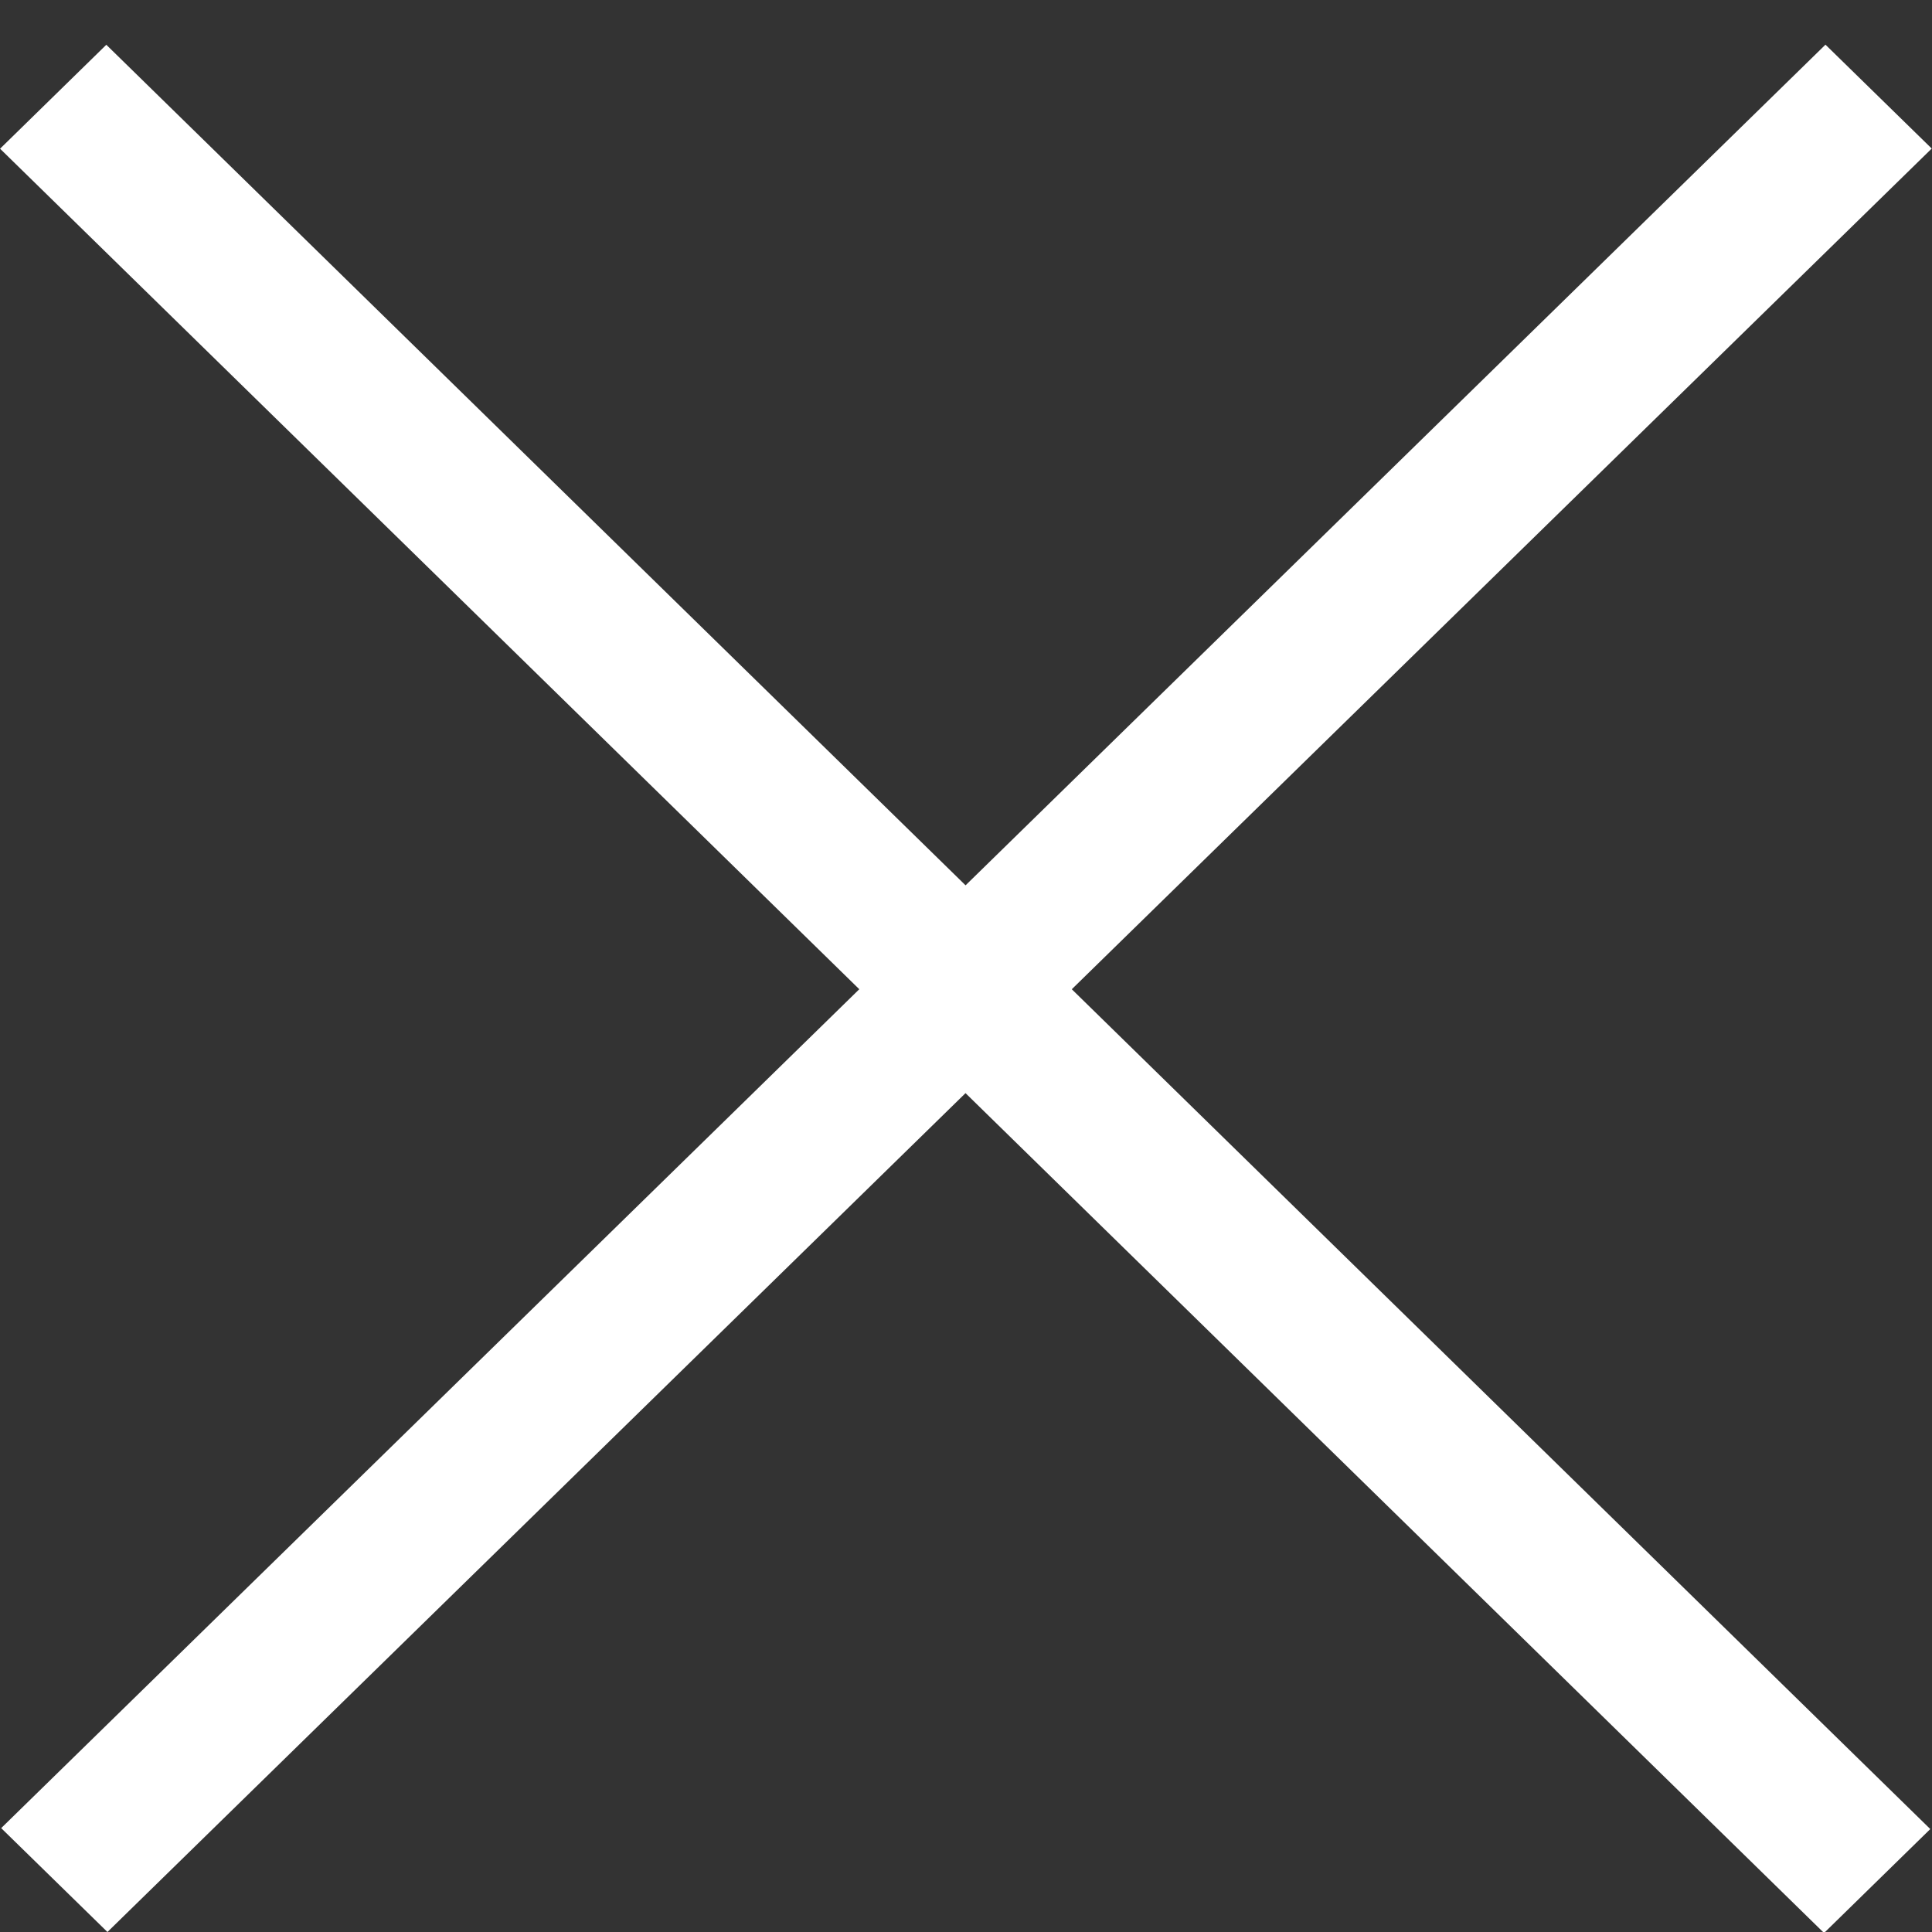
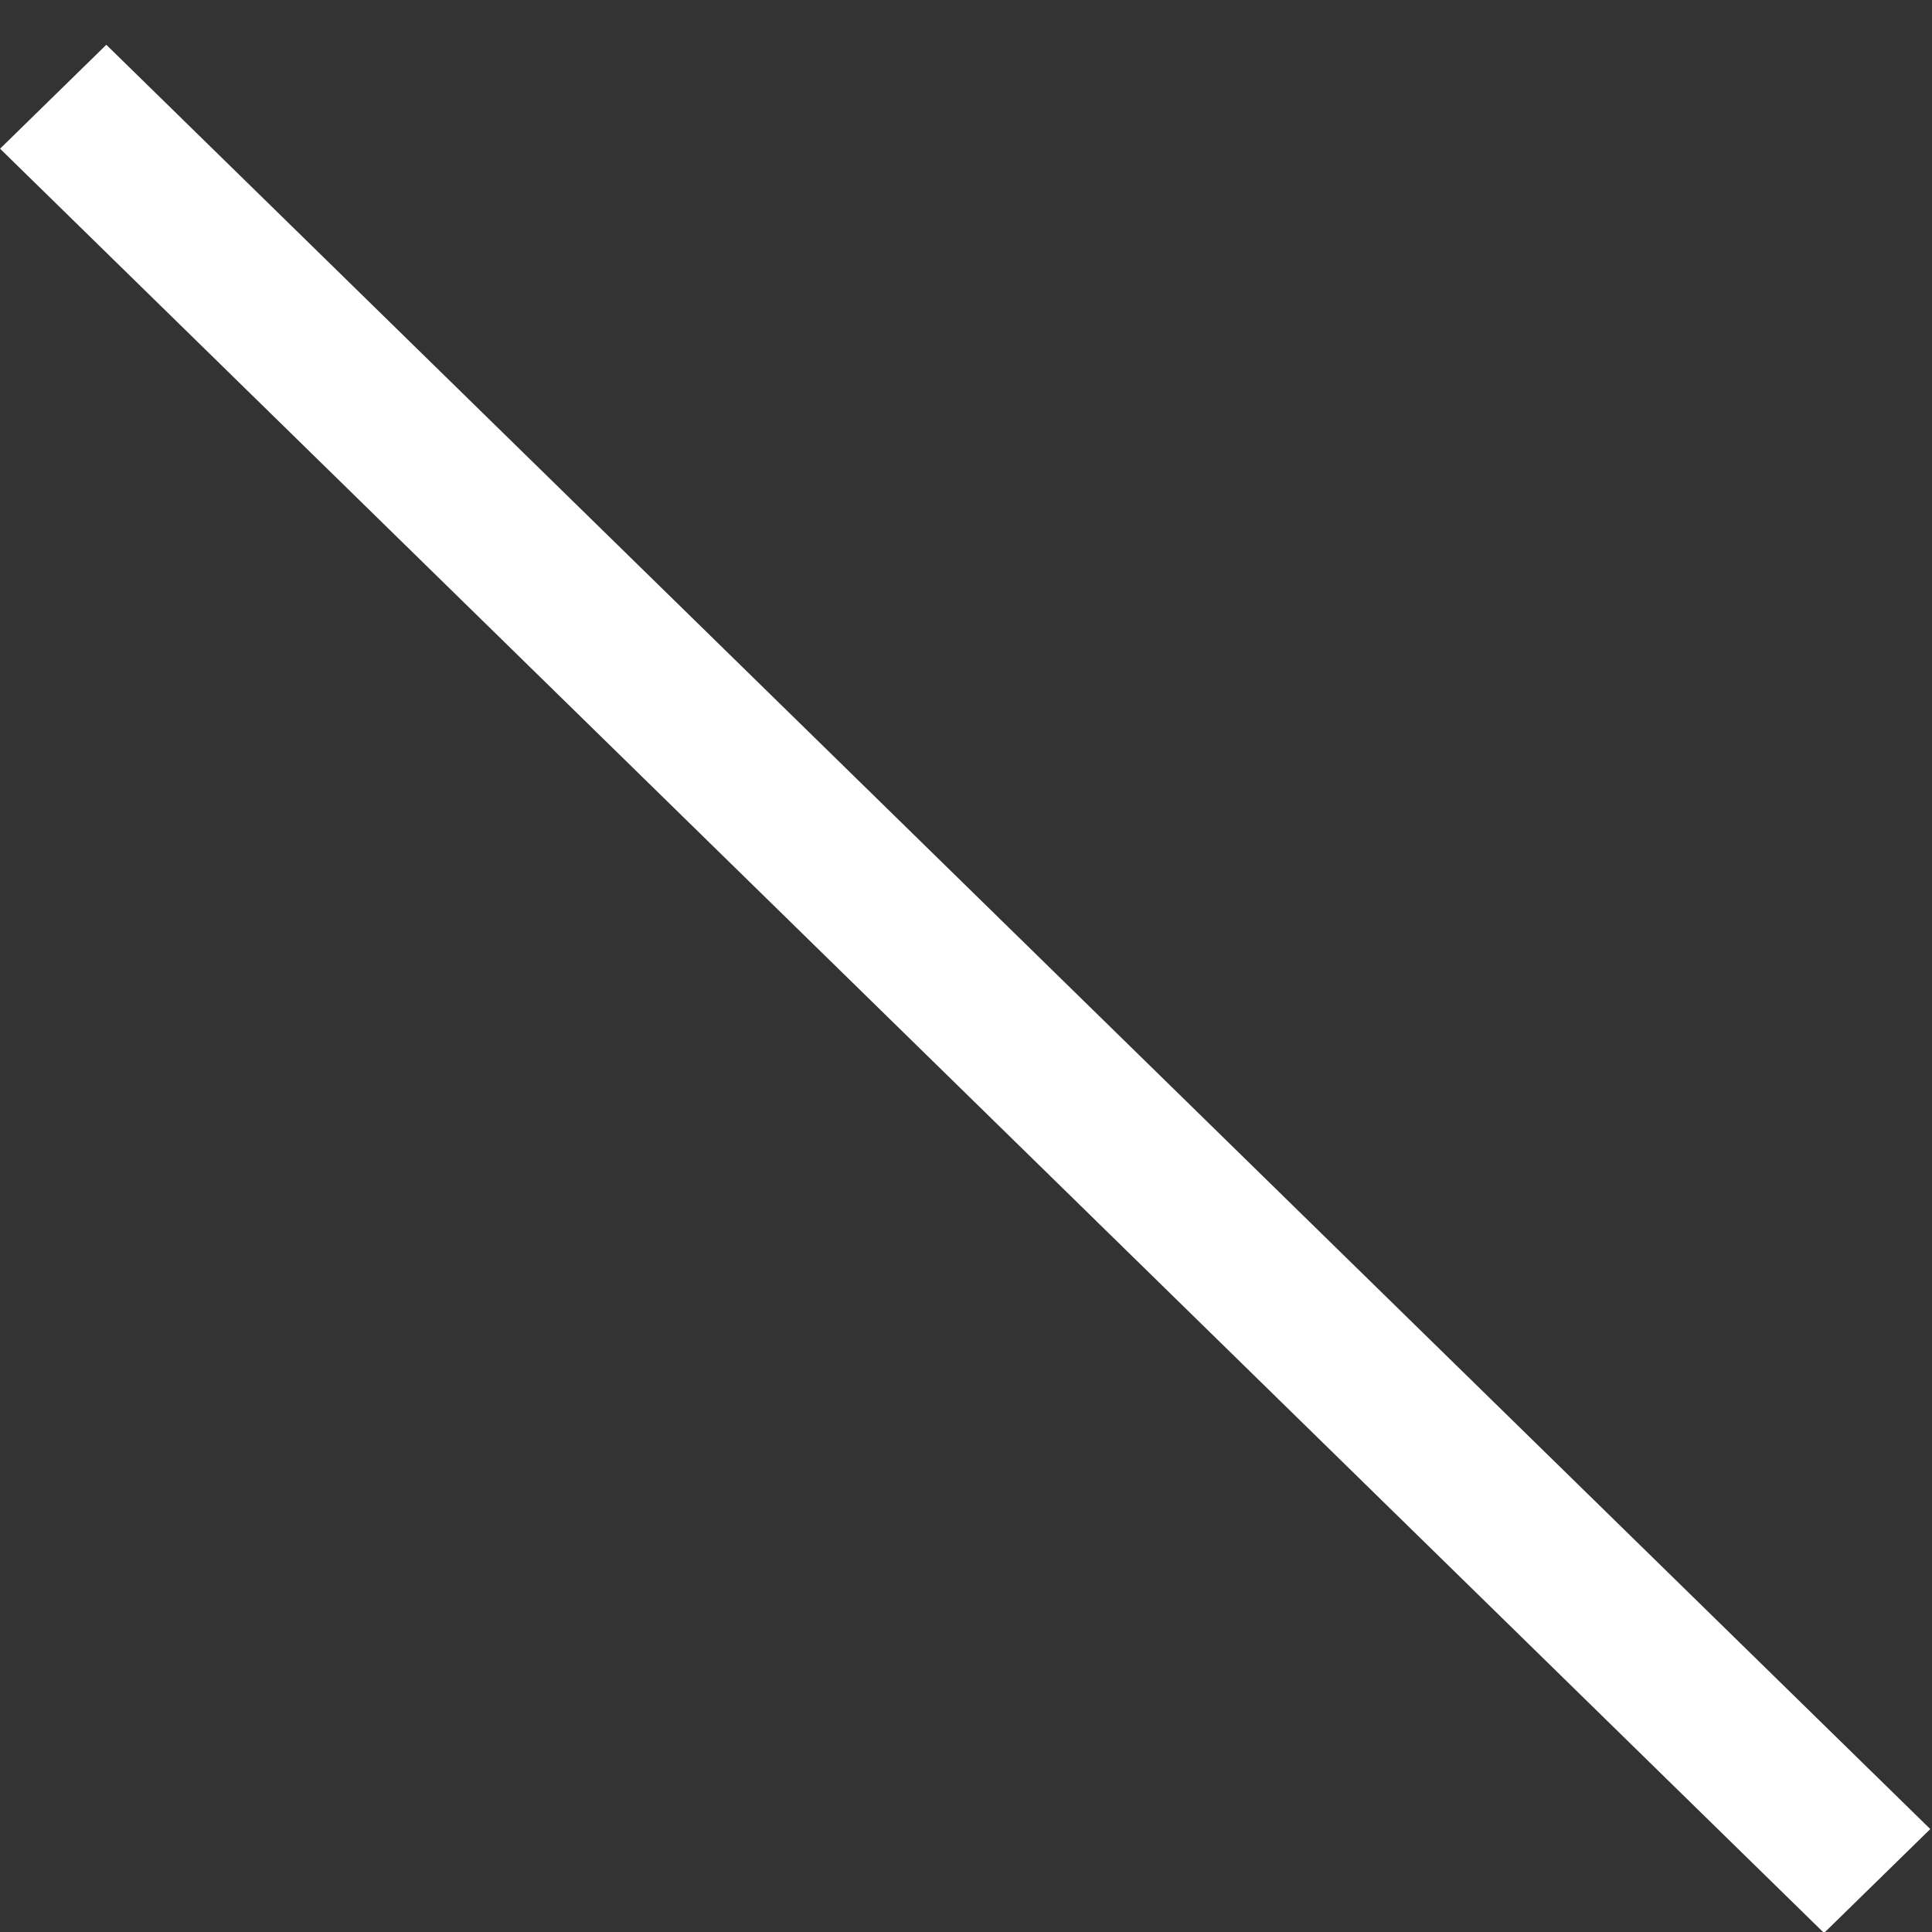
<svg xmlns="http://www.w3.org/2000/svg" width="13" height="13" viewBox="0 0 13 13" fill="none">
  <rect x="0" y="0" width="13" height="13" fill="#333333" stroke="none" />
-   <path transform="matrix(.715 -.699 .715 .699 .723 13)" stroke="#fff" d="M0-.5h17.168" />
  <path transform="scale(-1.011 .989) rotate(-45 9.805 21.23)" stroke="#fff" d="M0-.5h17.168" />
</svg>